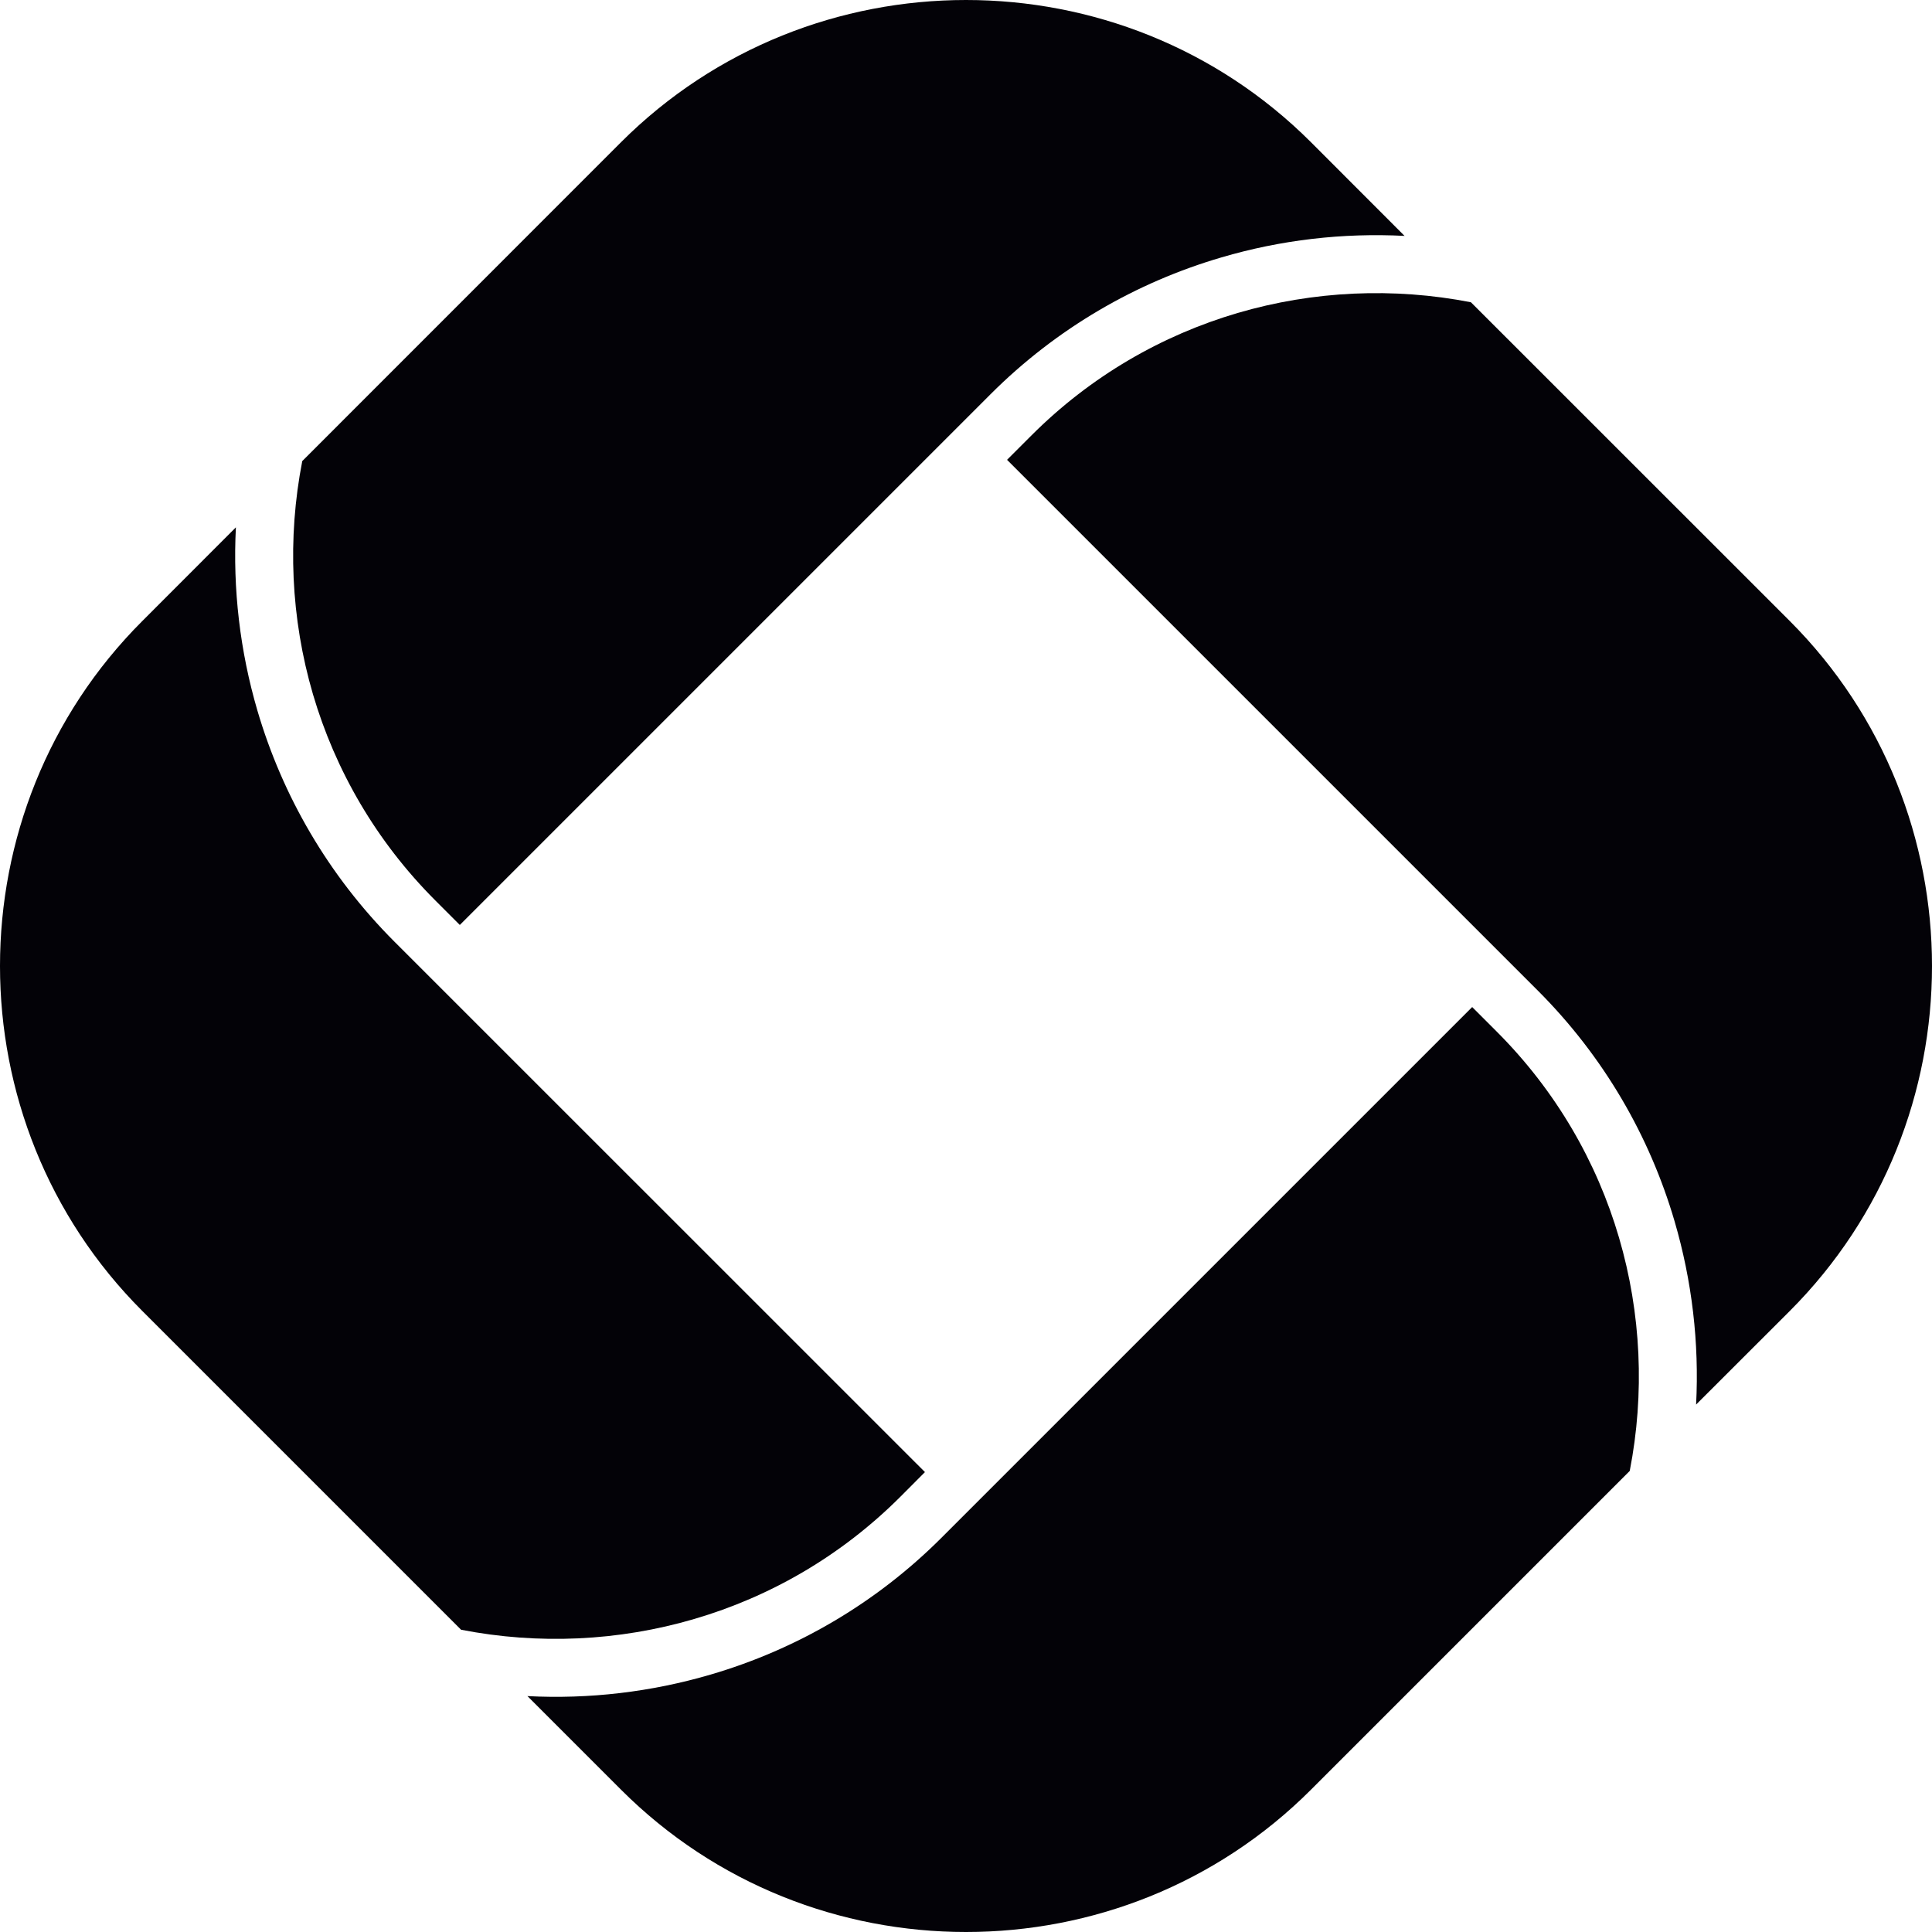
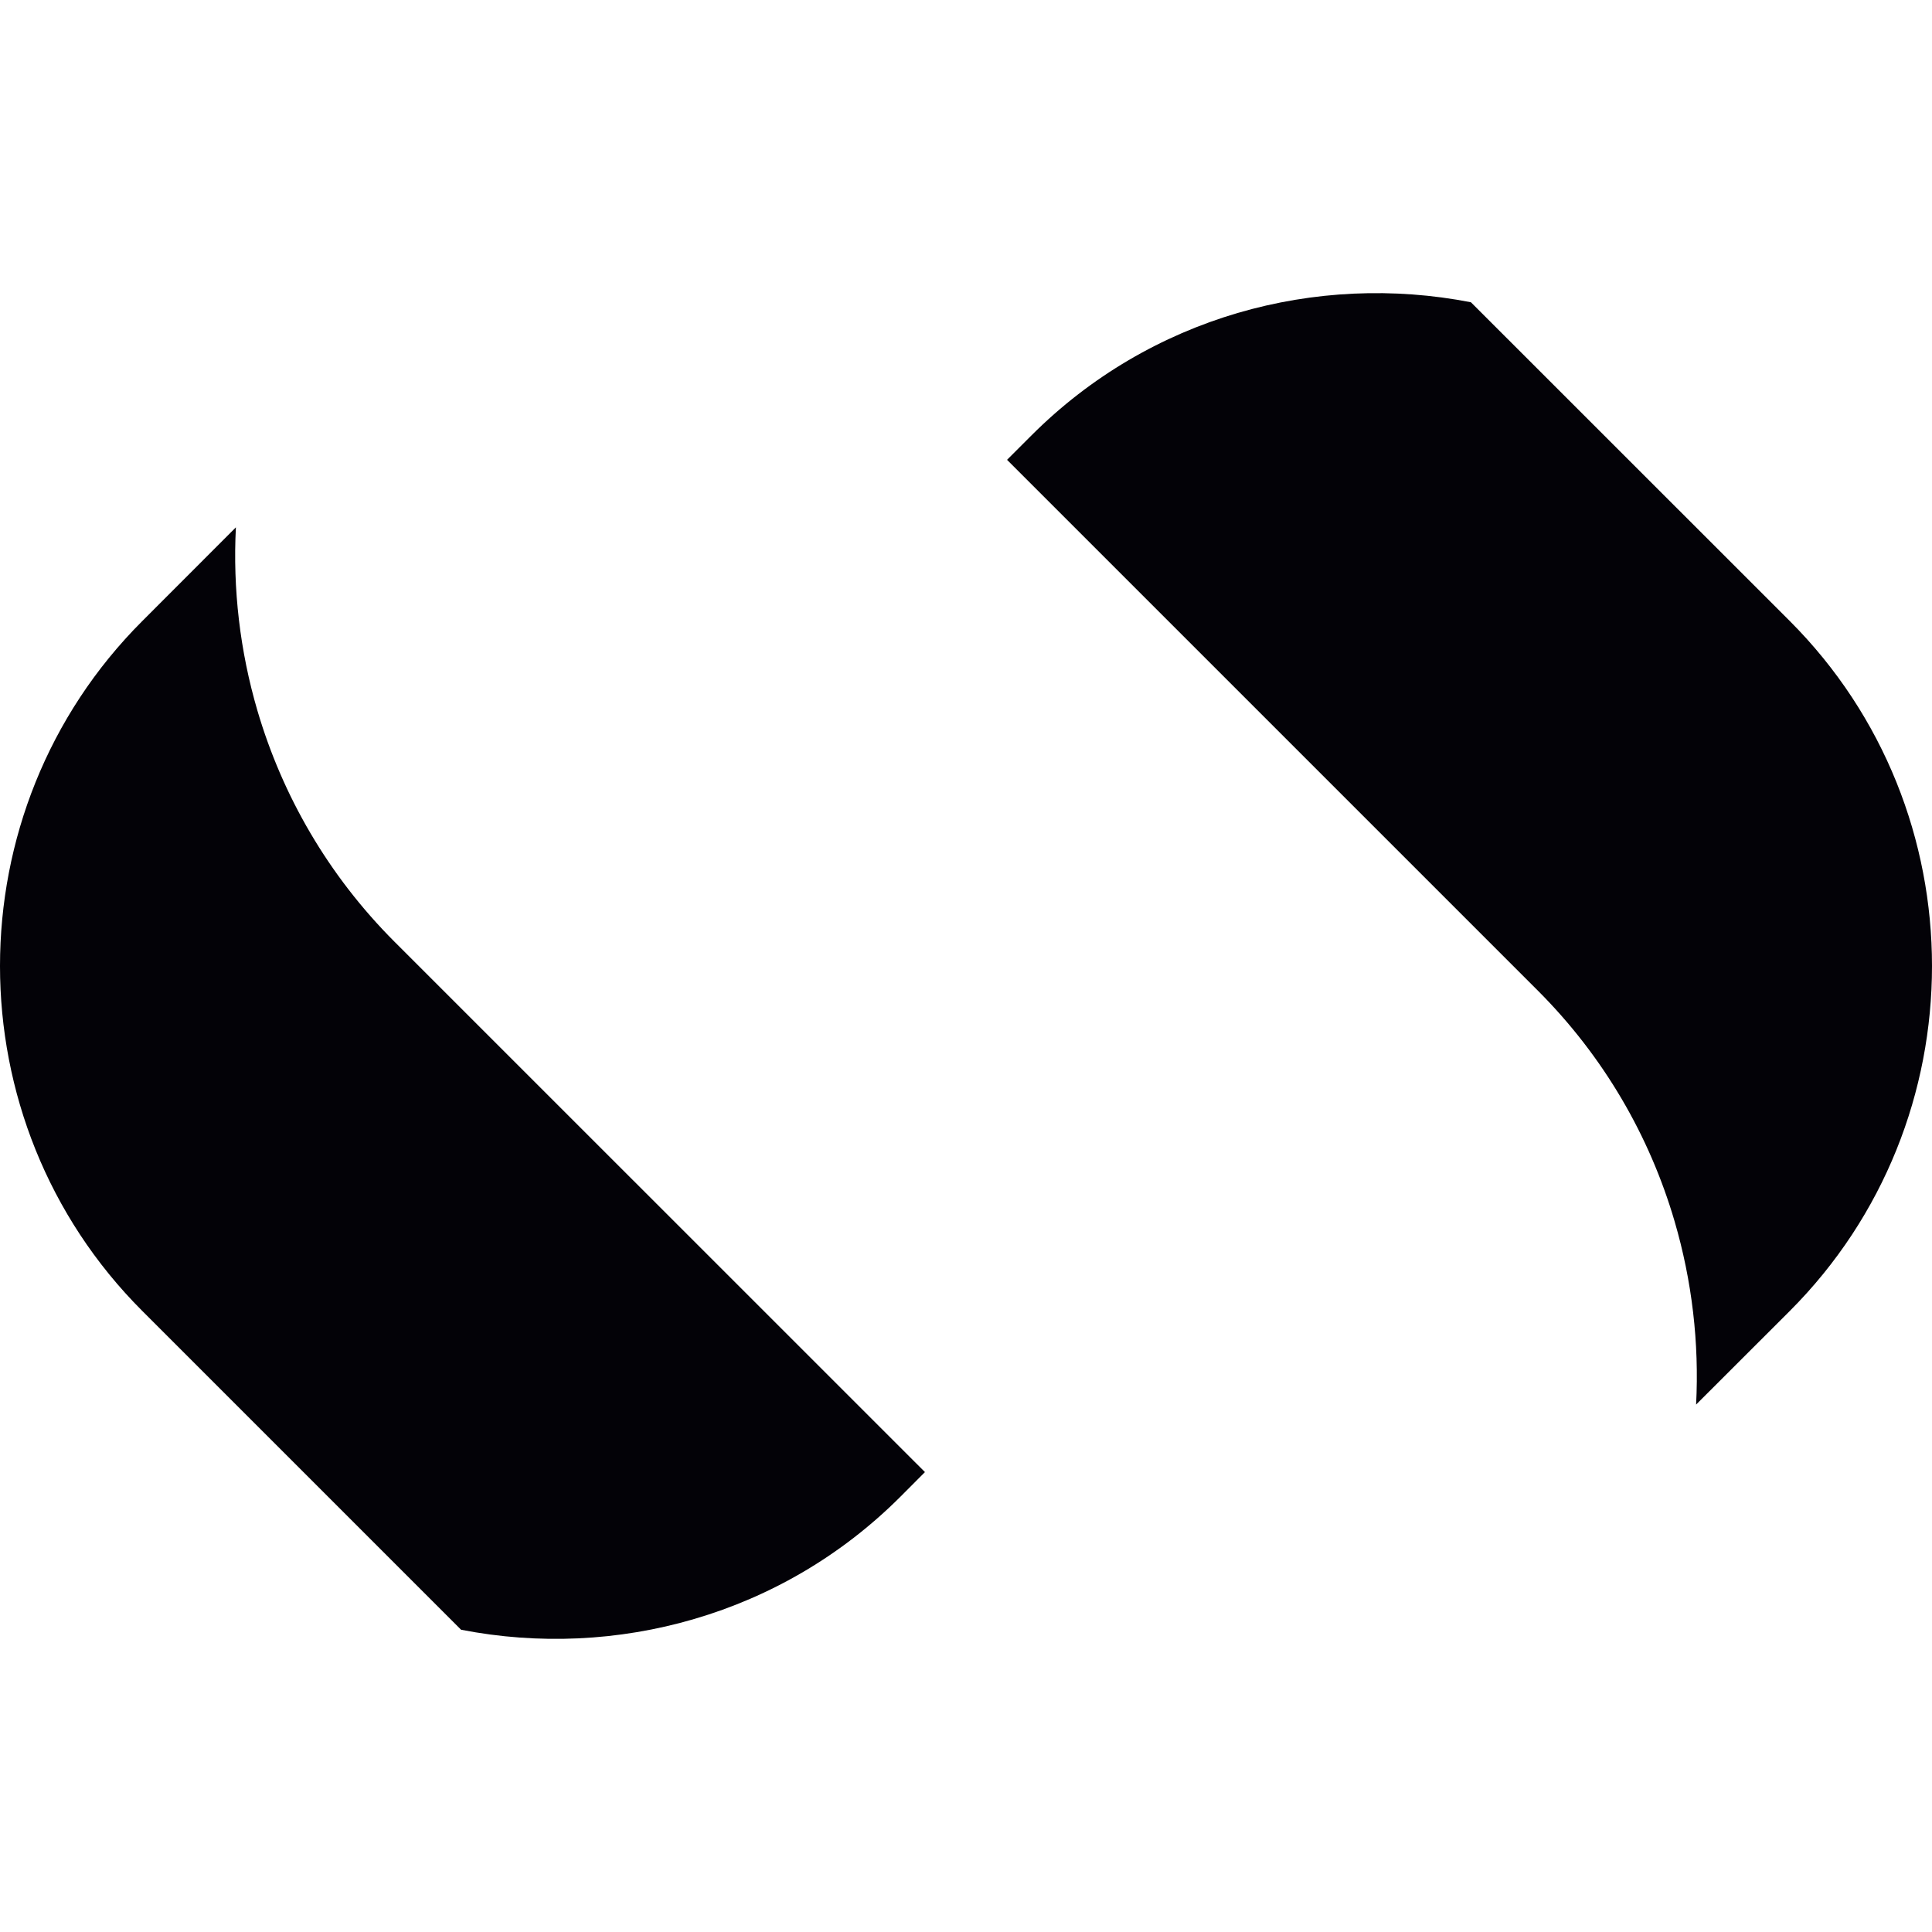
<svg xmlns="http://www.w3.org/2000/svg" width="20" height="20" viewBox="0 0 20 20" fill="none">
  <path fill-rule="evenodd" clip-rule="evenodd" d="M17.558 14.54L18.528 13.571C19.509 12.589 20 11.295 20 10C20 8.706 19.509 7.411 18.528 6.429L15.227 3.129C14.427 2.973 13.596 3.01 12.812 3.24C12.03 3.47 11.293 3.892 10.678 4.507L10.425 4.76L15.918 10.253C16.605 10.94 17.078 11.765 17.335 12.642C17.516 13.26 17.591 13.902 17.558 14.54Z" fill="#030207" />
-   <path fill-rule="evenodd" clip-rule="evenodd" d="M14.54 2.442L13.571 1.472C12.589 0.491 11.295 0 10 0C8.706 0 7.411 0.491 6.429 1.472L3.129 4.773C2.973 5.573 3.01 6.404 3.24 7.188C3.47 7.97 3.892 8.707 4.507 9.322L4.76 9.575L10.253 4.082C10.94 3.395 11.766 2.922 12.643 2.665C13.26 2.483 13.902 2.409 14.54 2.442Z" fill="#030207" />
-   <path fill-rule="evenodd" clip-rule="evenodd" d="M5.46 17.558L6.429 18.527C7.411 19.509 8.705 20 10 20C11.295 20 12.589 19.509 13.571 18.527L16.871 15.227C17.027 14.427 16.99 13.596 16.76 12.812C16.531 12.03 16.108 11.293 15.493 10.678L15.24 10.425L9.747 15.918C9.06 16.605 8.234 17.078 7.357 17.335C6.74 17.516 6.098 17.591 5.46 17.558Z" fill="#030207" />
  <path fill-rule="evenodd" clip-rule="evenodd" d="M2.442 5.459L1.473 6.429C0.491 7.41 0 8.705 0 10C0 11.294 0.491 12.589 1.473 13.571L4.773 16.871C5.573 17.027 6.404 16.99 7.189 16.759C7.97 16.53 8.707 16.108 9.322 15.493L9.575 15.239L4.082 9.747C3.395 9.059 2.923 8.234 2.665 7.357C2.484 6.74 2.409 6.097 2.442 5.459Z" fill="#030207" />
</svg>